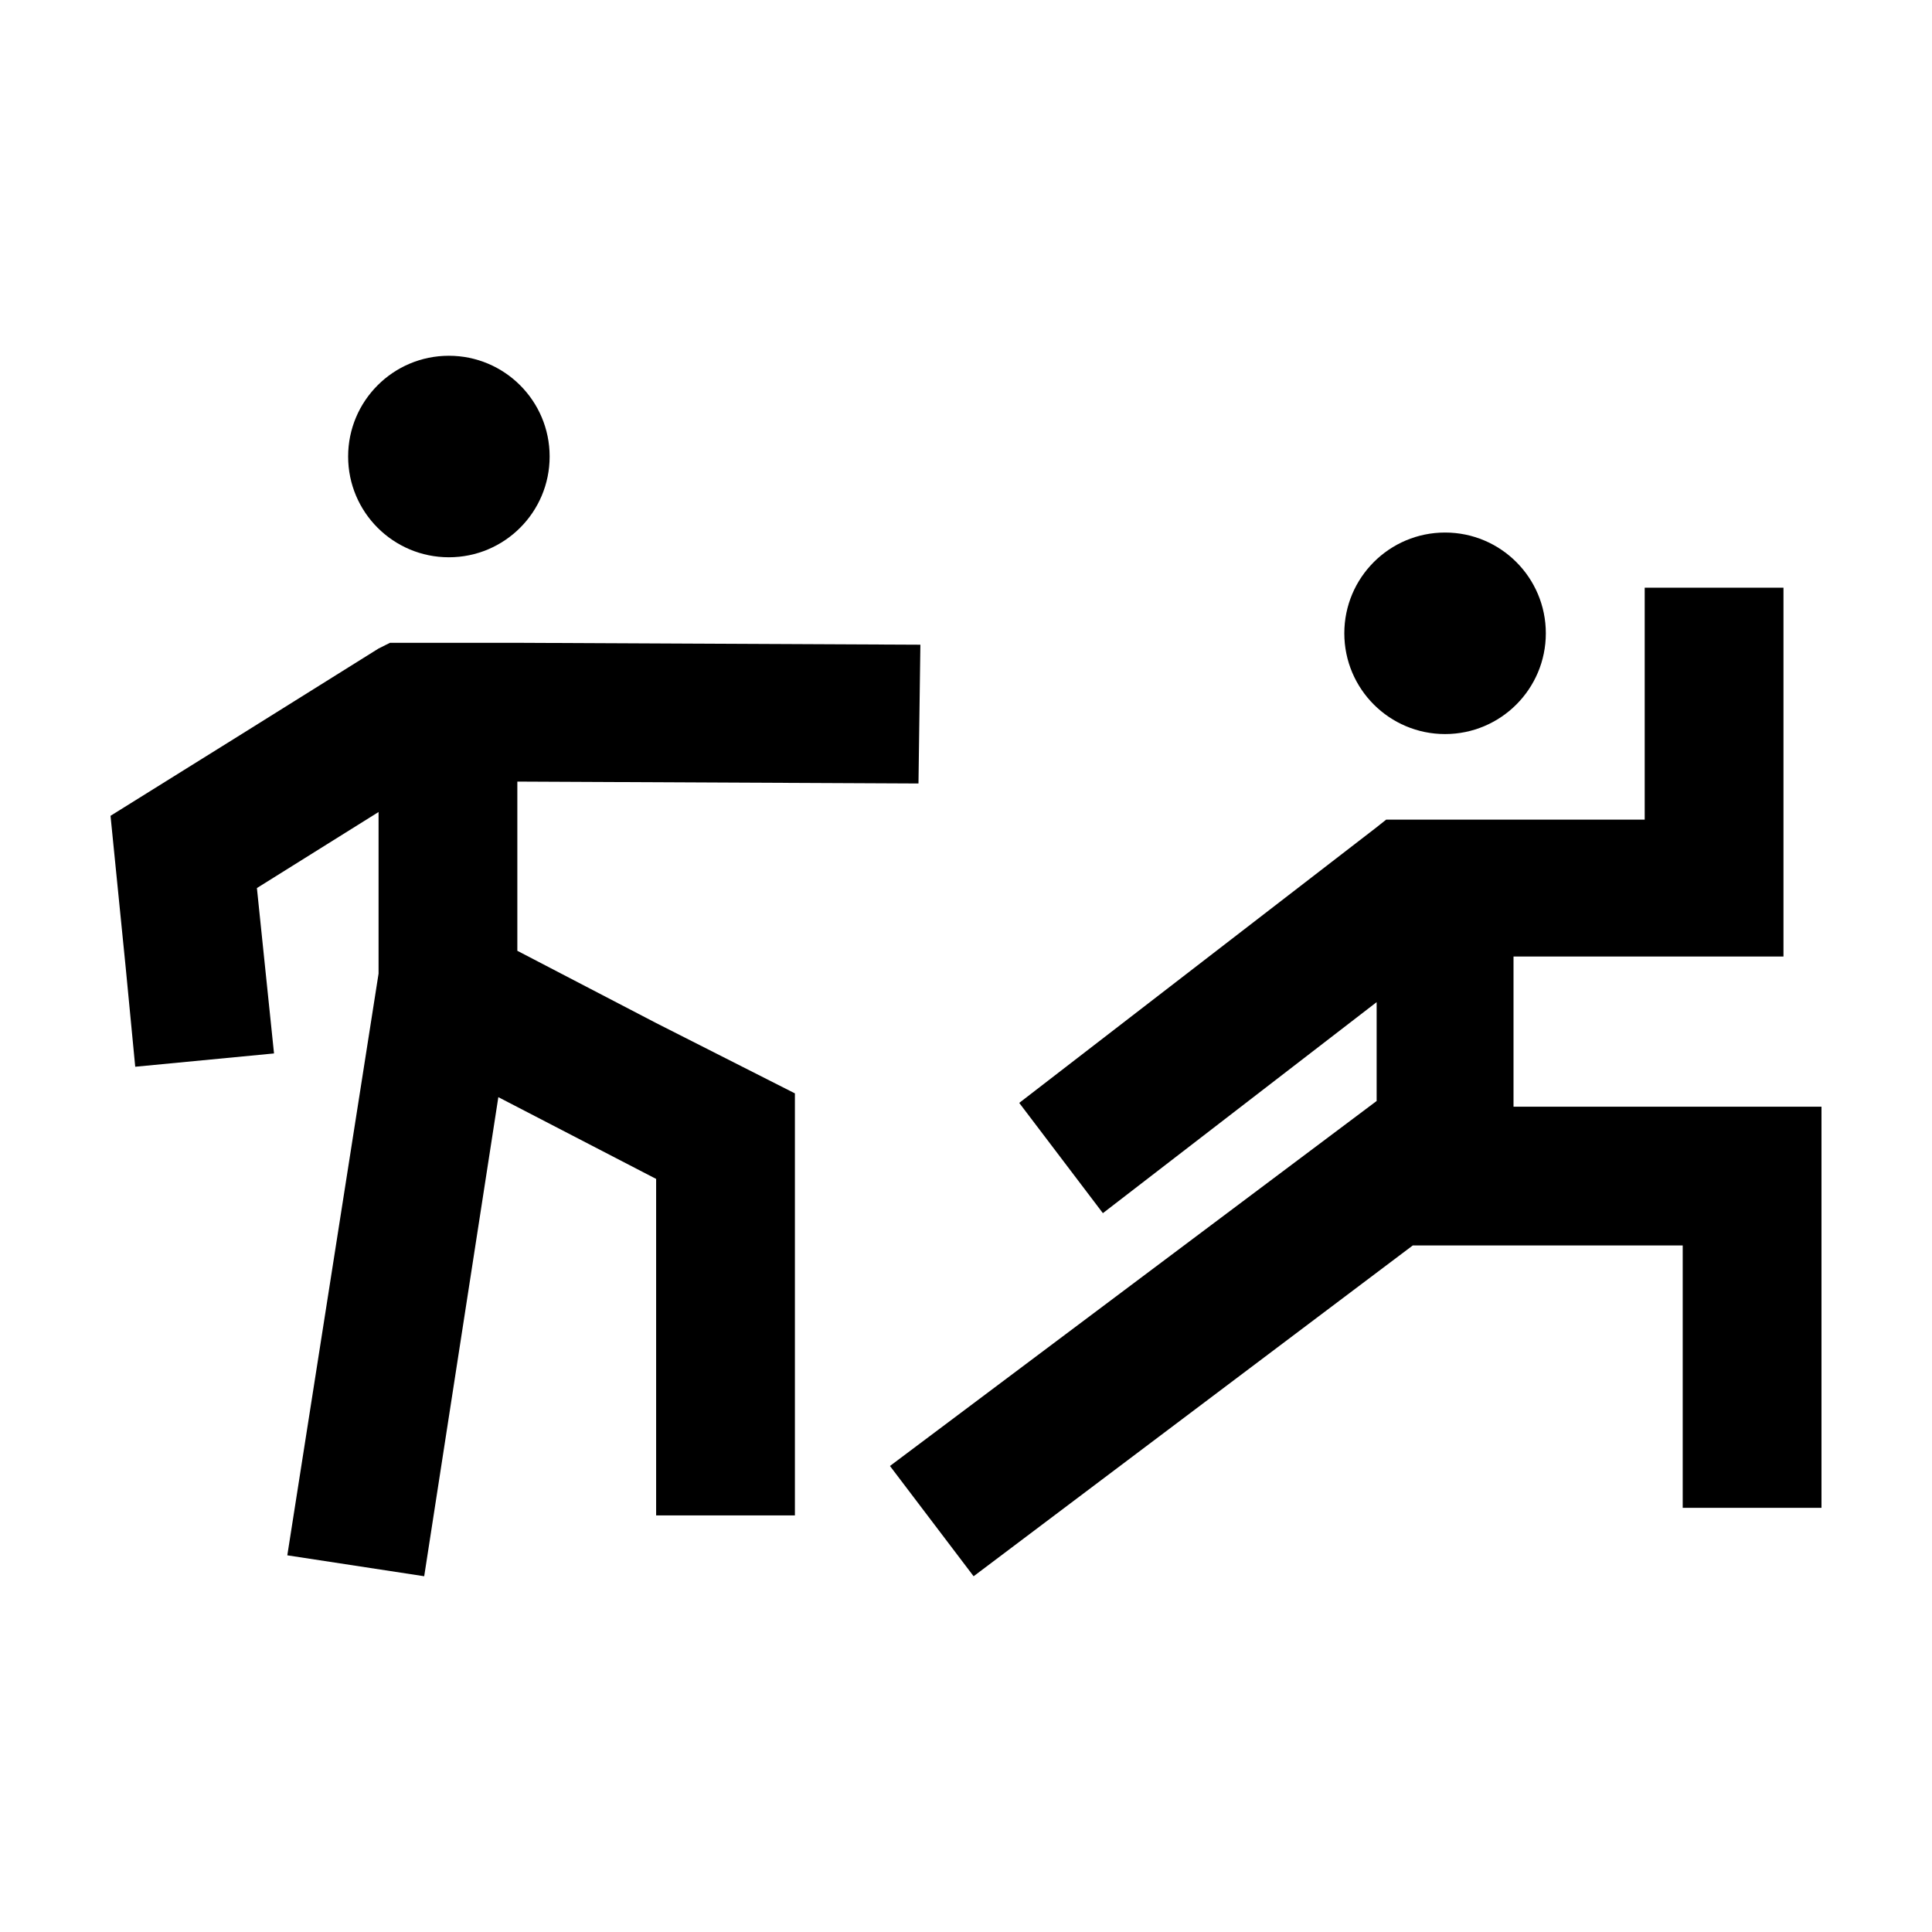
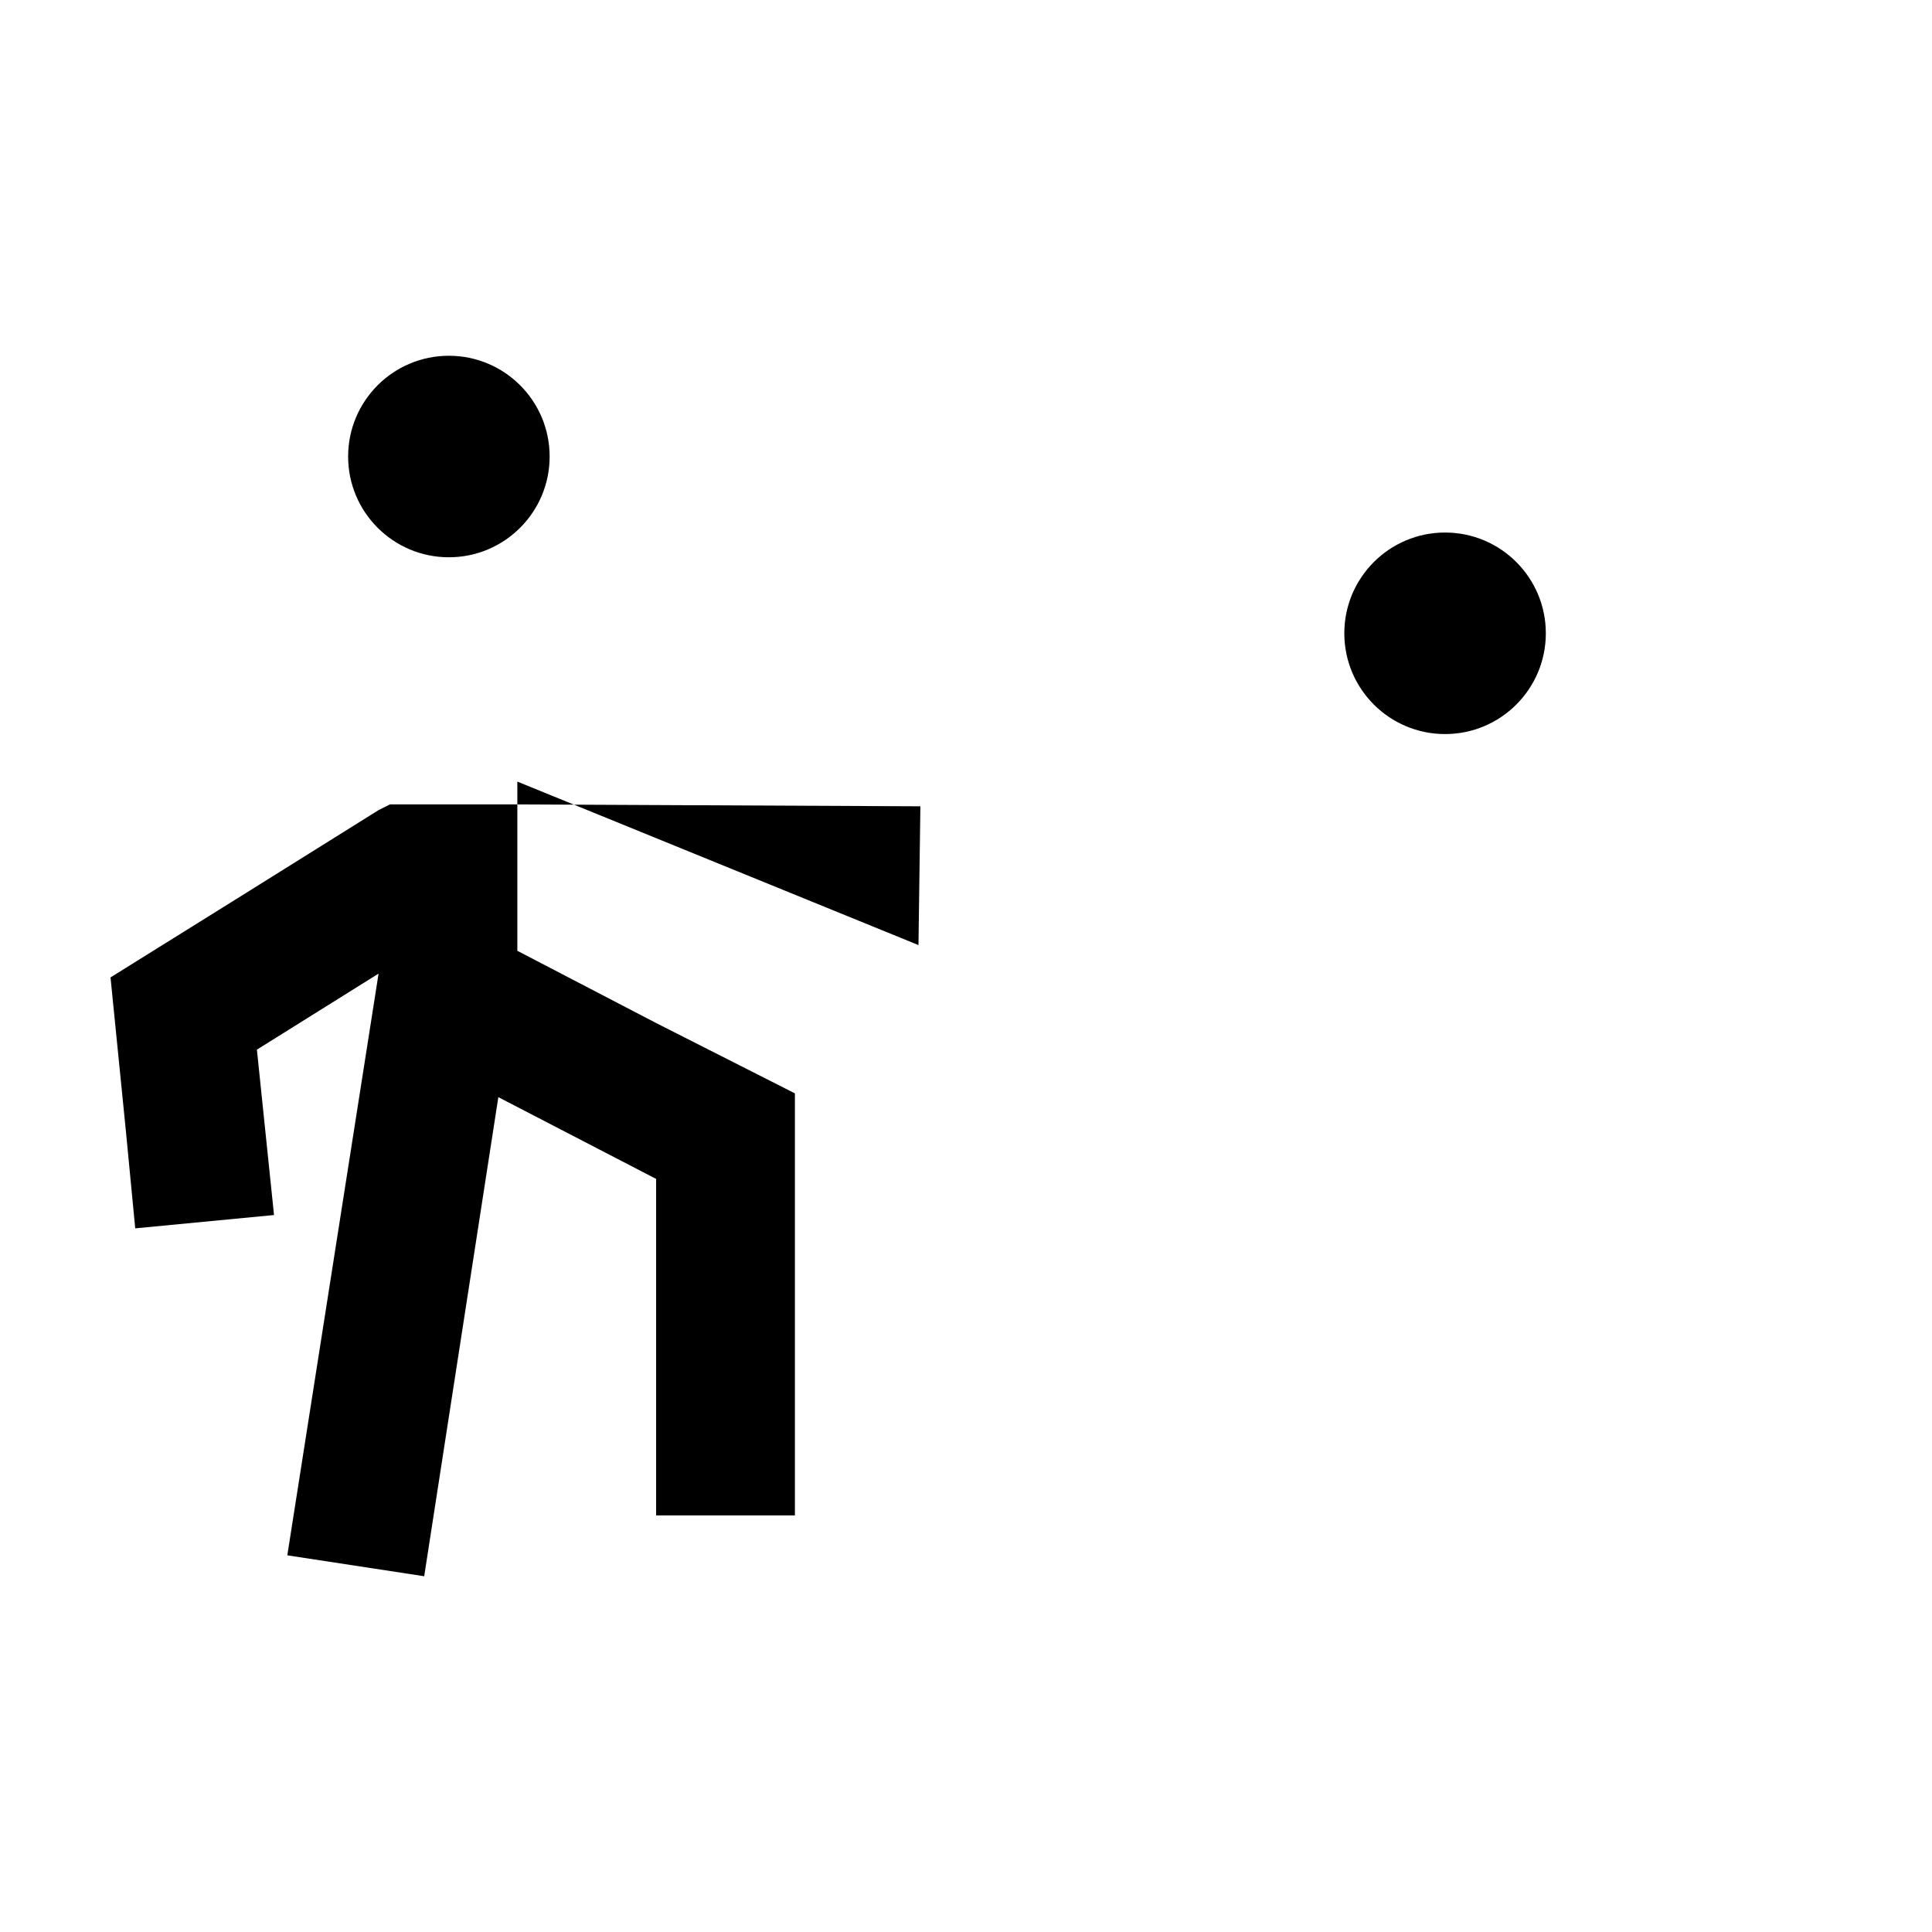
<svg xmlns="http://www.w3.org/2000/svg" fill="#000000" width="800px" height="800px" version="1.1" viewBox="144 144 512 512">
  <g>
    <path d="m289.66 264.98c0 14.75-11.953 26.703-26.703 26.703-14.746 0-26.699-11.953-26.699-26.703 0-14.746 11.953-26.699 26.699-26.699 14.75 0 26.703 11.953 26.703 26.699" />
-     <path d="m281.1 351.13v44.84l36.781 19.145 36.777 18.641v111.84h-36.777v-89.172l-41.816-21.664-19.648 126.96-36.277-5.543 24.184-154.16v-42.824l-32.242 20.152 4.535 43.828-36.781 3.527-2.516-26.195-4.031-40.305 34.762-21.664 36.273-22.672 3.023-1.512h33.754l106.81 0.504-0.504 36.777z" />
+     <path d="m281.1 351.13v44.84l36.781 19.145 36.777 18.641v111.84h-36.777v-89.172l-41.816-21.664-19.648 126.96-36.277-5.543 24.184-154.16l-32.242 20.152 4.535 43.828-36.781 3.527-2.516-26.195-4.031-40.305 34.762-21.664 36.273-22.672 3.023-1.512h33.754l106.81 0.504-0.504 36.777z" />
    <path d="m553.66 311.83c0 14.746-11.953 26.703-26.703 26.703-14.746 0-26.699-11.957-26.699-26.703 0-14.746 11.953-26.703 26.699-26.703 14.75 0 26.703 11.957 26.703 26.703" />
-     <path d="m379.85 532.5 22.168 29.223 116.38-87.664h71.539v69.527h36.777v-106.3h-81.617v-39.801h71.543v-97.738h-36.777v61.465h-68.52l-2.519 2.012-94.715 73.055 22.168 29.219 72.547-55.922v26.199z" />
  </g>
</svg>